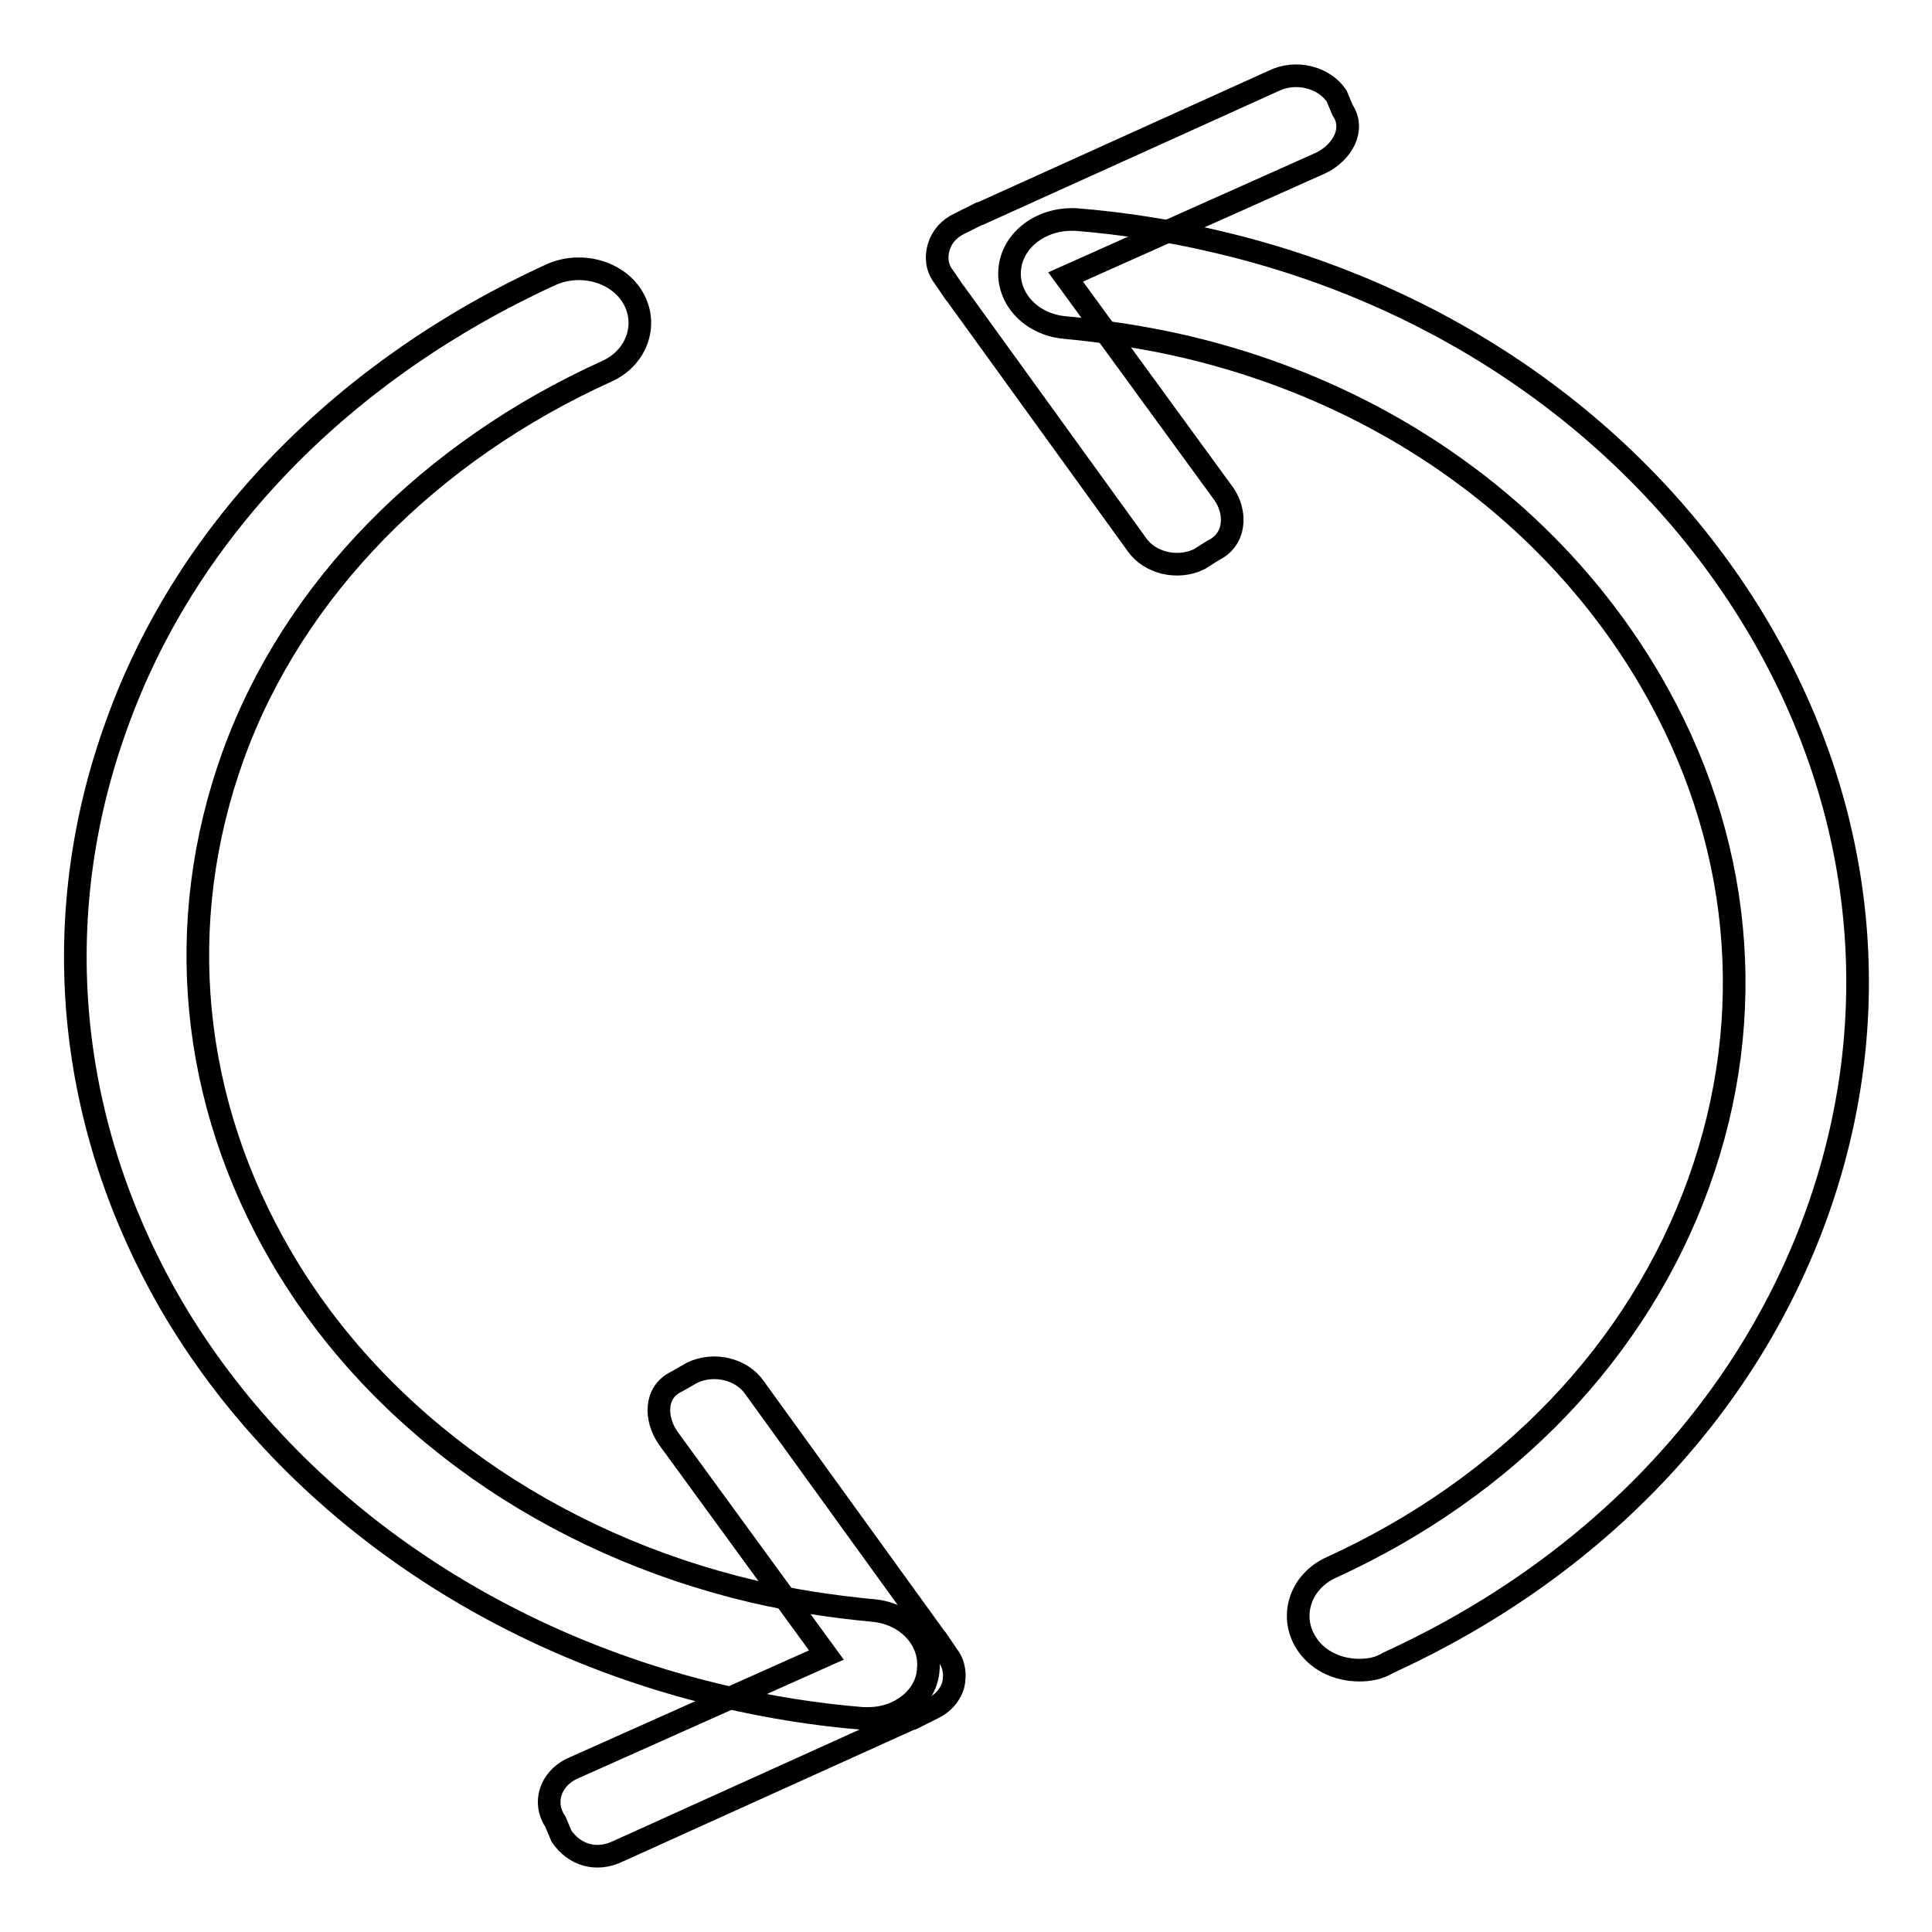
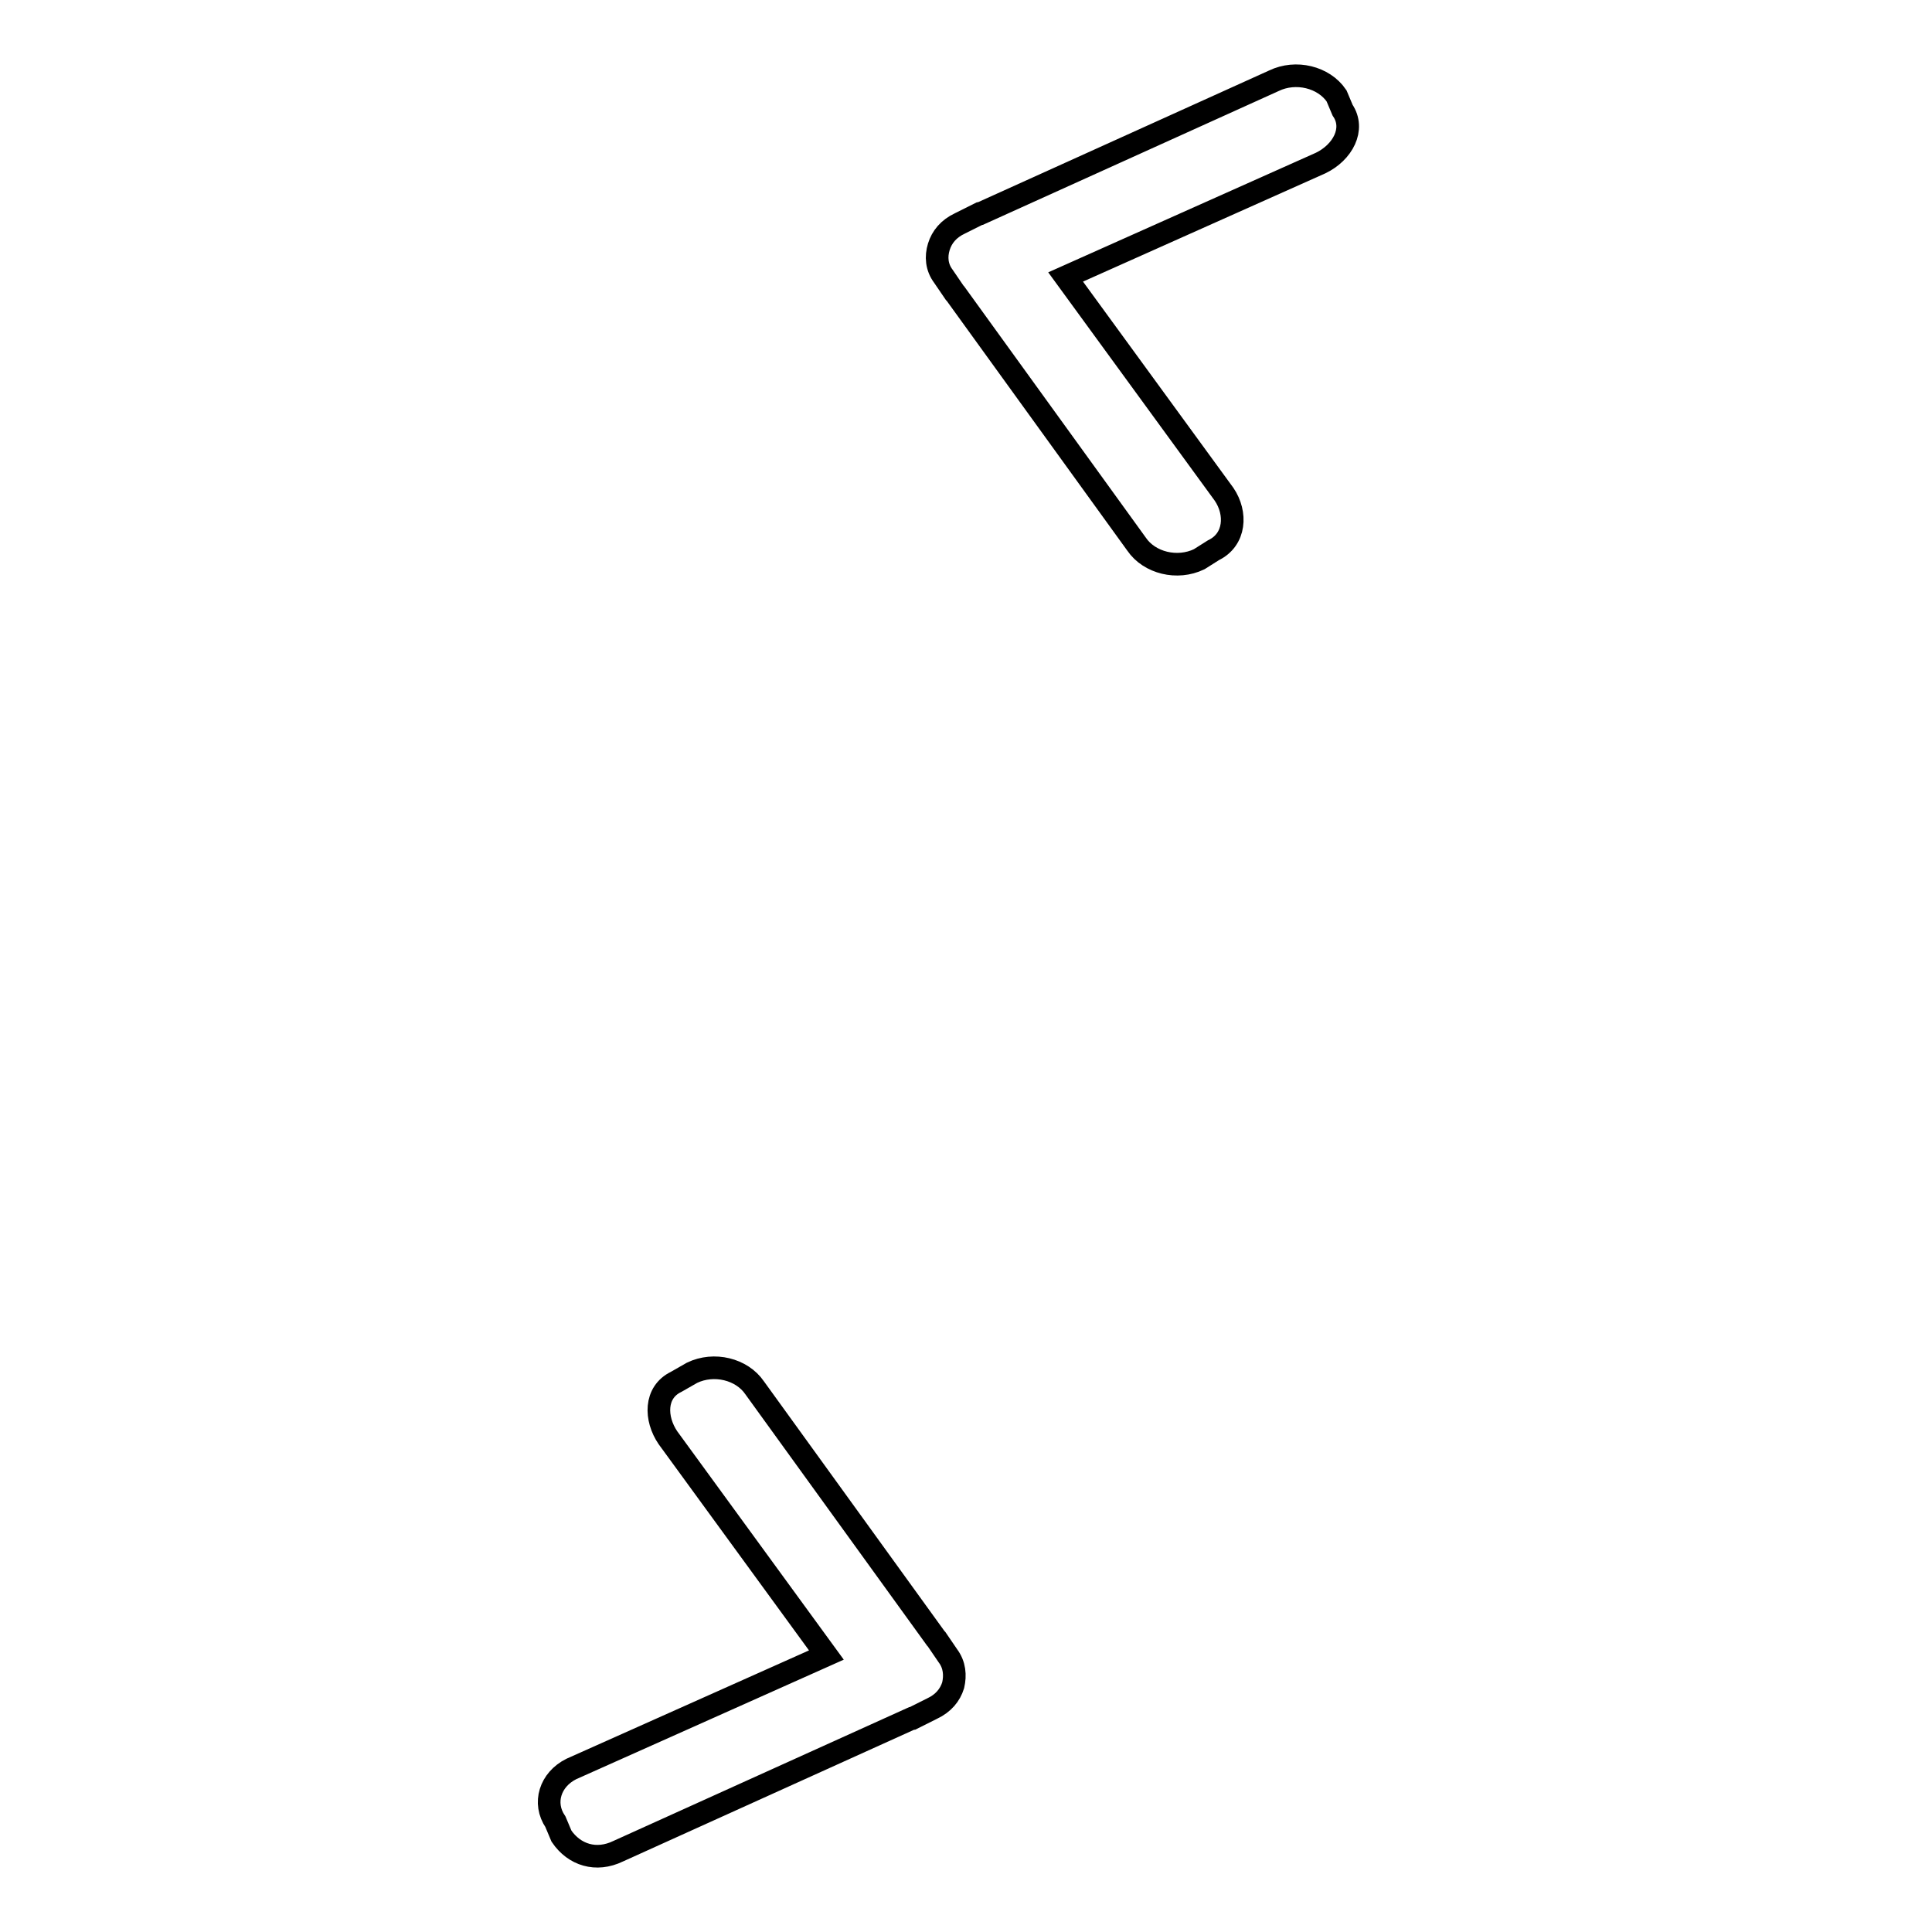
<svg xmlns="http://www.w3.org/2000/svg" version="1.1" x="0px" y="0px" viewBox="0 0 256 256" enable-background="new 0 0 256 256" xml:space="preserve">
  <g>
    <g>
      <path stroke-width="3" fill-opacity="0" stroke="#000000" d="M109.5,219.3l-21-28.8c-1.7-2.5-1.8-6,1.1-7.4l2.1-1.2c2.9-1.4,6.6-0.5,8.3,2l24,33.2c0,0,0.1,0.1,0.1,0.1l1.5,2.2c0.9,1.2,1,2.6,0.7,3.9c-0.4,1.3-1.3,2.4-2.8,3.1l-2.6,1.3c0,0-0.1,0-0.1,0l-38.9,17.6c-2.9,1.4-5.8,0.5-7.5-2l-0.8-1.9c-1.7-2.5-0.7-5.6,2.1-7L109.5,219.3z" />
-       <path stroke-width="3" fill-opacity="0" stroke="#000000" d="M115.1,227.7c-0.2,0-0.5,0-0.8,0c-6.2-0.5-12.4-1.5-18.4-2.9c-31.4-7.3-58-26.1-73-51.5c-14.1-24.1-16.8-51.6-7.4-77.4C24.8,70,45.7,48.9,73,36.4c4-1.8,8.9-0.4,10.9,3.1c2,3.5,0.5,7.9-3.5,9.7C57,59.8,38.9,78,30.9,100.1c-8,22.2-5.7,45.8,6.4,66.5c12.8,21.9,35.7,38,62.6,44.3c5.2,1.2,10.5,2,15.8,2.5c4.5,0.4,7.7,3.9,7.3,7.8C122.8,224.9,119.2,227.7,115.1,227.7z" />
-       <path stroke-width="3" fill-opacity="0" stroke="#000000" d="M180.1,221.3c-3,0-5.8-1.4-7.2-3.9c-2-3.5-0.5-7.9,3.5-9.7c23.4-10.7,40.7-28.8,48.7-51c8-22.2,5.7-45.8-6.4-66.5c-12.8-21.9-34.8-38-61.8-44.3c-5.2-1.2-10.5-2-15.8-2.5c-4.5-0.4-7.7-3.9-7.3-7.8c0.4-3.9,4.3-6.8,8.9-6.5c6.2,0.5,12.5,1.5,18.4,2.9c31.4,7.3,57.2,26.1,72.1,51.5c14.1,24.1,16.8,51.6,7.5,77.4c-9.3,25.8-29.4,46.9-56.7,59.4C182.7,221.1,181.4,221.3,180.1,221.3z" />
      <path stroke-width="3" fill-opacity="0" stroke="#000000" d="M141.2,36.7l21,28.8c1.7,2.5,1.5,6-1.4,7.4l-1.9,1.2c-2.9,1.4-6.6,0.5-8.3-2l-24-33.2c0,0-0.1-0.1-0.1-0.1l-1.5-2.2c-0.9-1.2-1-2.6-0.6-3.9c0.4-1.3,1.3-2.4,2.8-3.1l2.6-1.3c0,0,0.1,0,0.1,0l38.9-17.6c2.9-1.4,6.6-0.5,8.3,2l0.8,1.9c1.7,2.5,0,5.6-2.9,7L141.2,36.7z" />
    </g>
  </g>
</svg>